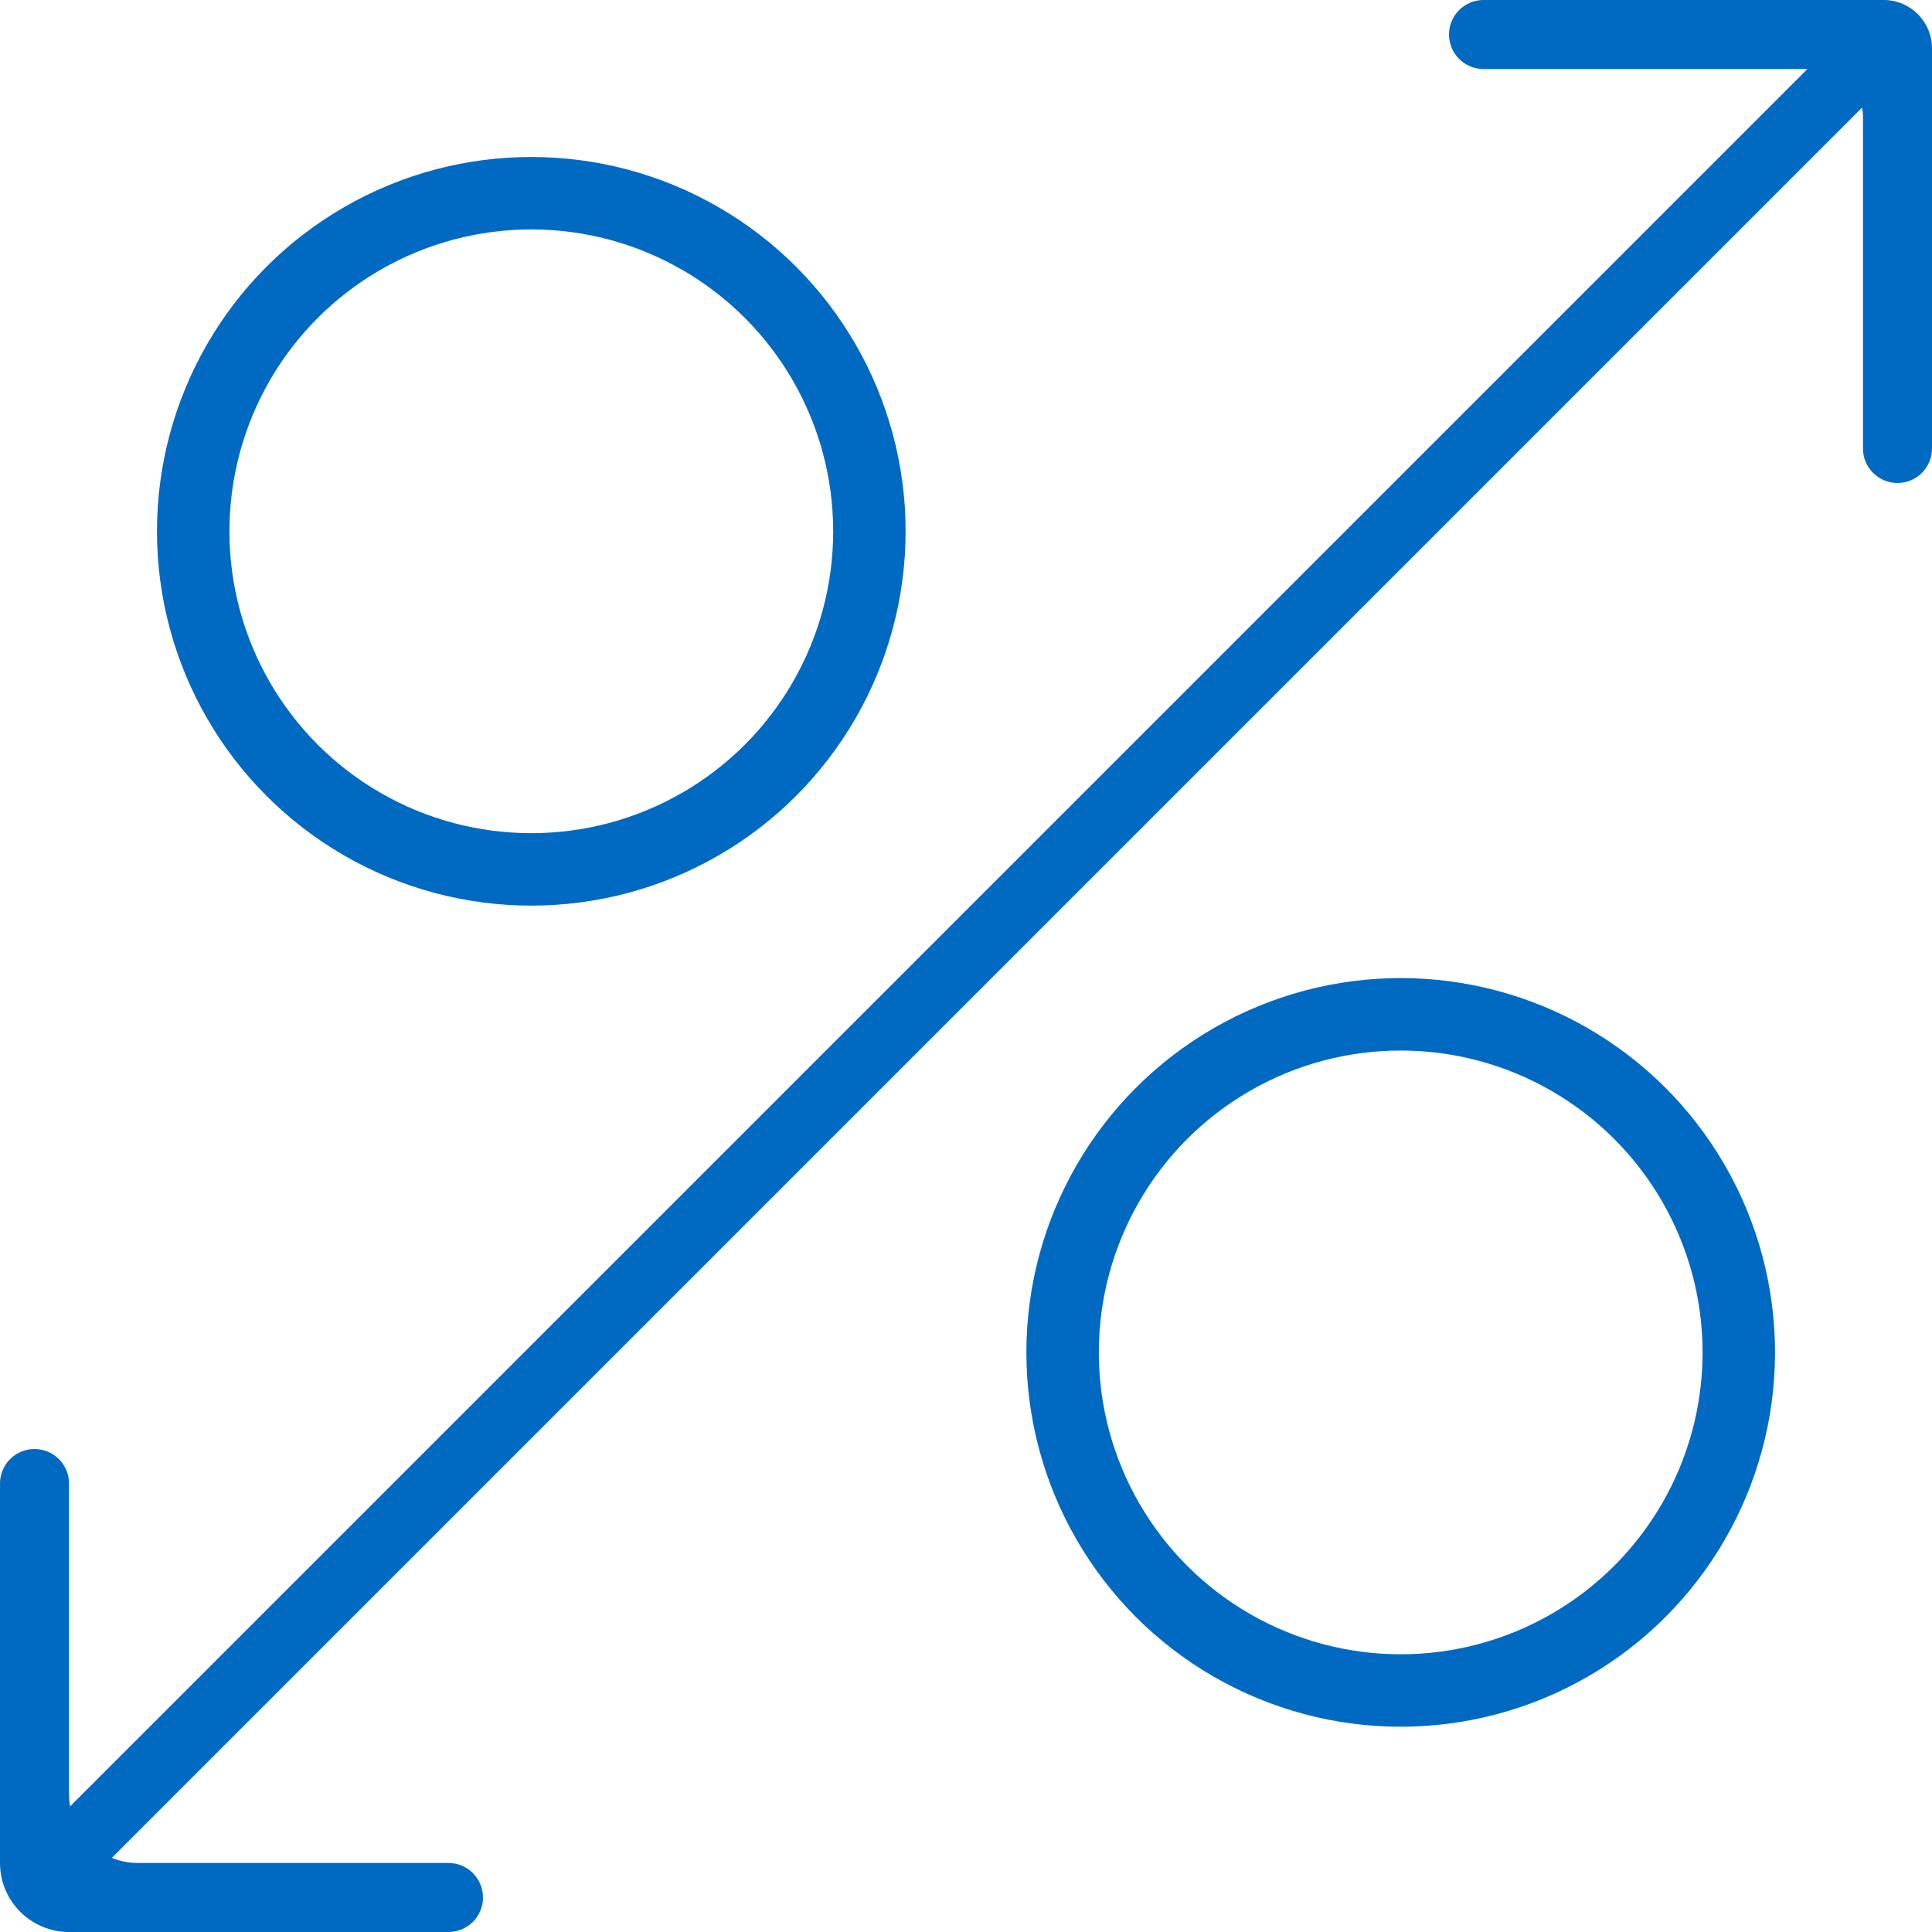
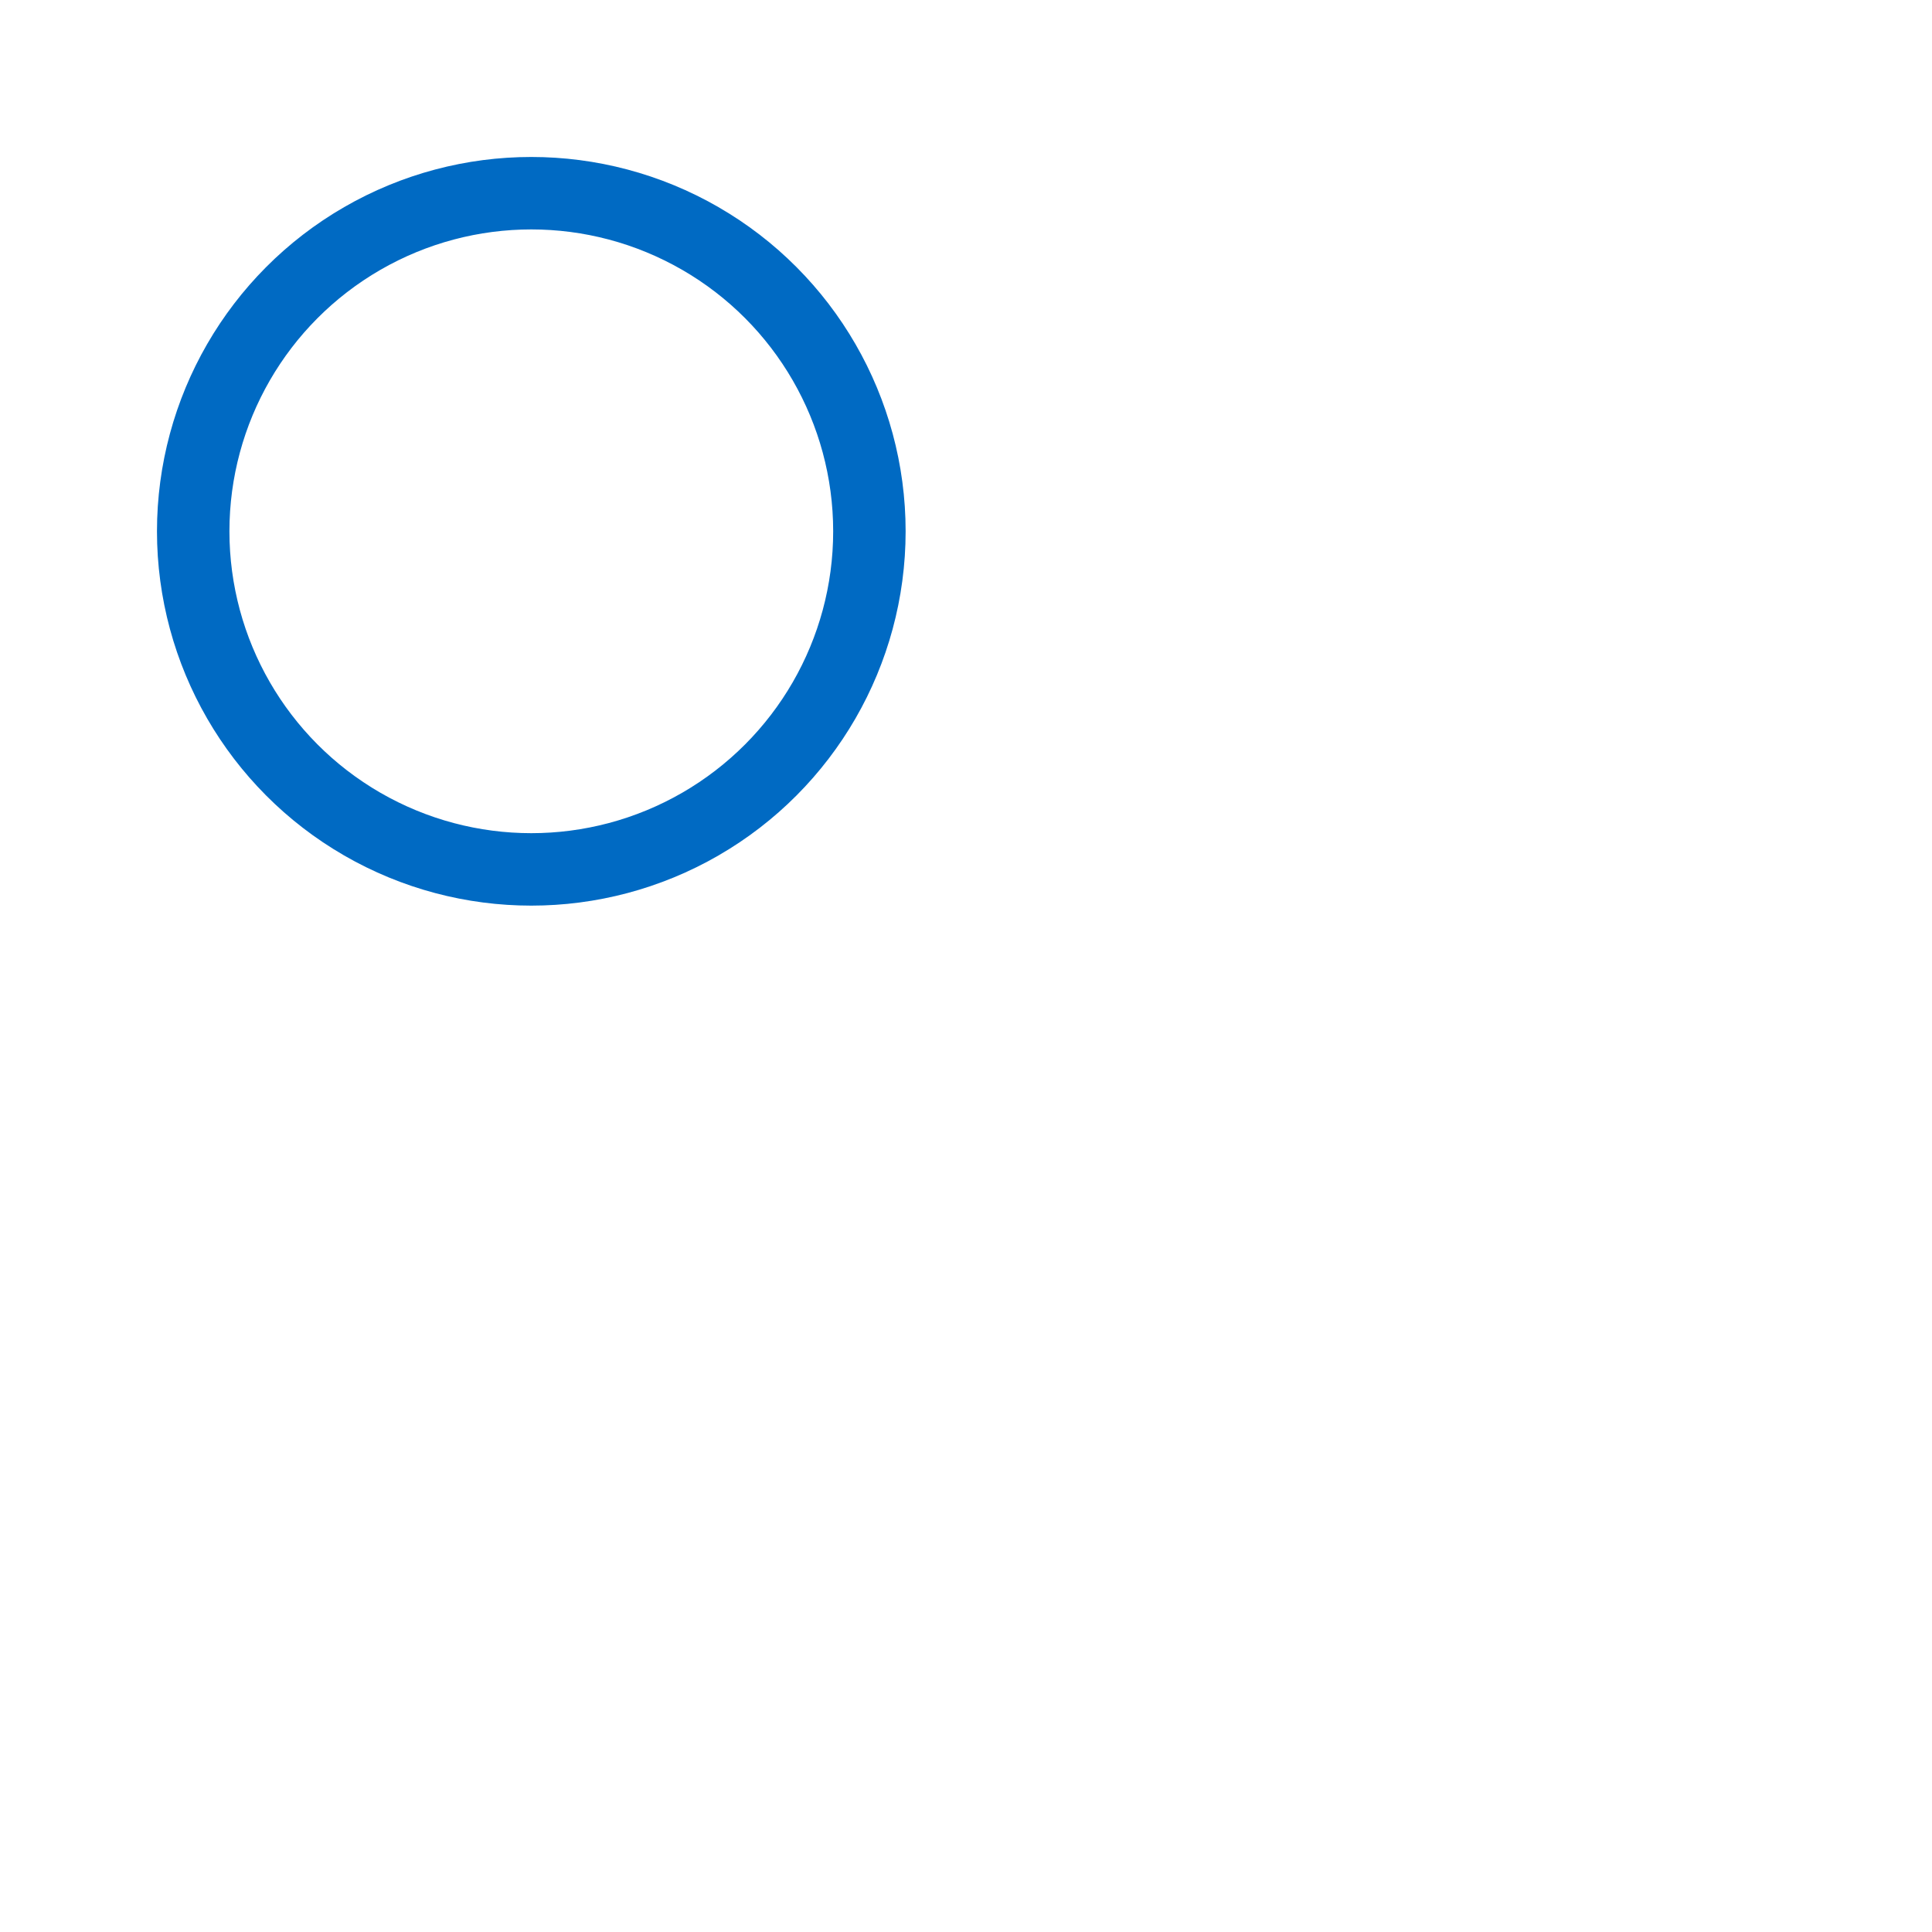
<svg xmlns="http://www.w3.org/2000/svg" width="40px" height="40px" viewBox="0 0 40 40" version="1.1">
  <title>U.S. Mortgage Rates_icon</title>
  <desc>Created with Sketch.</desc>
  <defs />
  <g id="Page-1" stroke="none" stroke-width="1" fill="none" fill-rule="evenodd">
    <g id="Default-“Buy-a-new-home”-View_Desktop" transform="translate(-814, -2080)">
      <g id="U.S.-Mortgage-Rates_icon" transform="translate(814, 2080)">
-         <polygon id="Rectangle-5" fill="#006AC3" points="37.85 1 38.815 1.965 1.965 38.815 1 37.85" />
-         <path d="M30.714,0 L39,0 C39.552,-1.01453063e-16 40,0.448 40,1 L40,9.286 C40,9.68 39.68,10 39.286,10 L39.286,10 C38.891,10 38.571,9.68 38.571,9.286 L38.571,2.429 C38.571,1.876 38.124,1.429 37.571,1.429 L30.714,1.429 C30.32,1.429 30,1.109 30,0.714 L30,0.714 C30,0.32 30.32,-3.85558291e-17 30.714,-1.11022302e-16 Z" id="Rectangle-6" fill="#006AC3" />
-         <path d="M9.286,40 L1.429,40 C0.64,40 0,39.36 0,38.571 L0,30.714 C0,30.32 0.32,30 0.714,30 C1.109,30 1.429,30.32 1.429,30.714 L1.429,37.143 C1.429,37.932 2.068,38.571 2.857,38.571 L9.286,38.571 C9.68,38.571 10,38.891 10,39.286 C10,39.68 9.68,40 9.286,40 Z" id="Rectangle-6-Copy" fill="#006AC3" />
-         <circle id="Oval" stroke="#006AC3" stroke-width="1.5" cx="29" cy="28" r="7" />
        <circle id="Oval-Copy" stroke="#006AC3" stroke-width="1.5" cx="11" cy="11" r="7" />
      </g>
    </g>
  </g>
</svg>